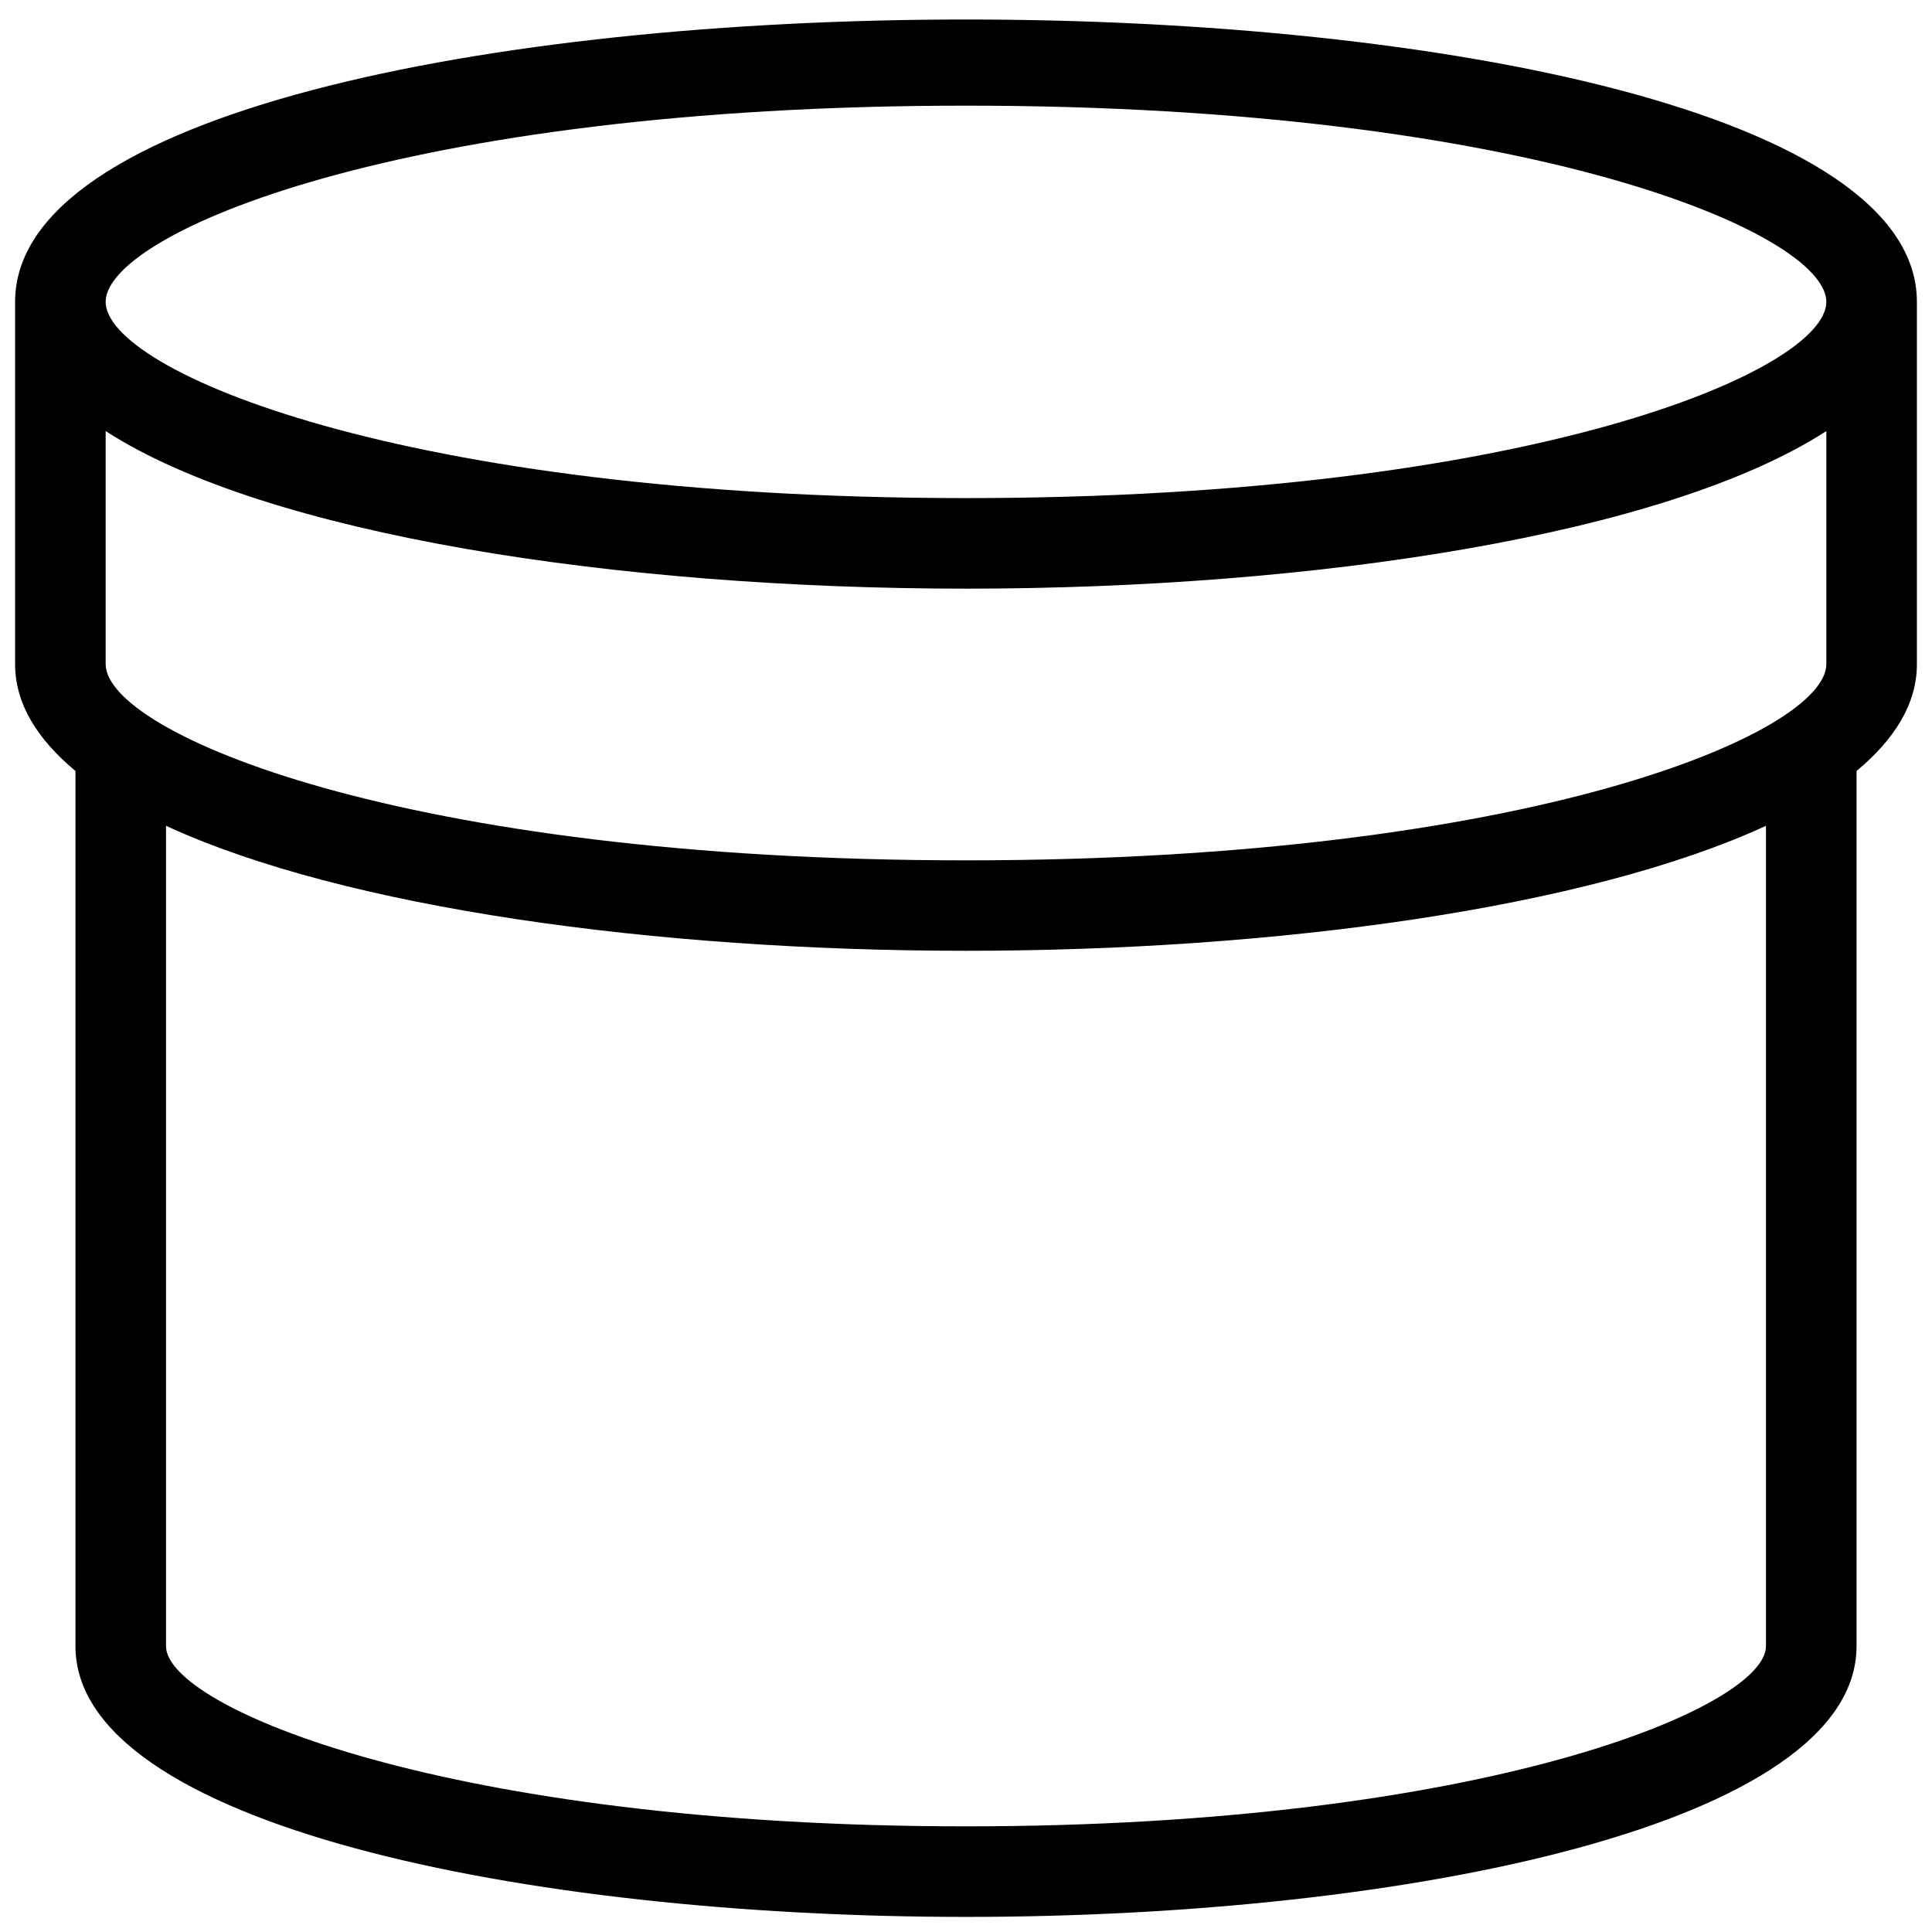
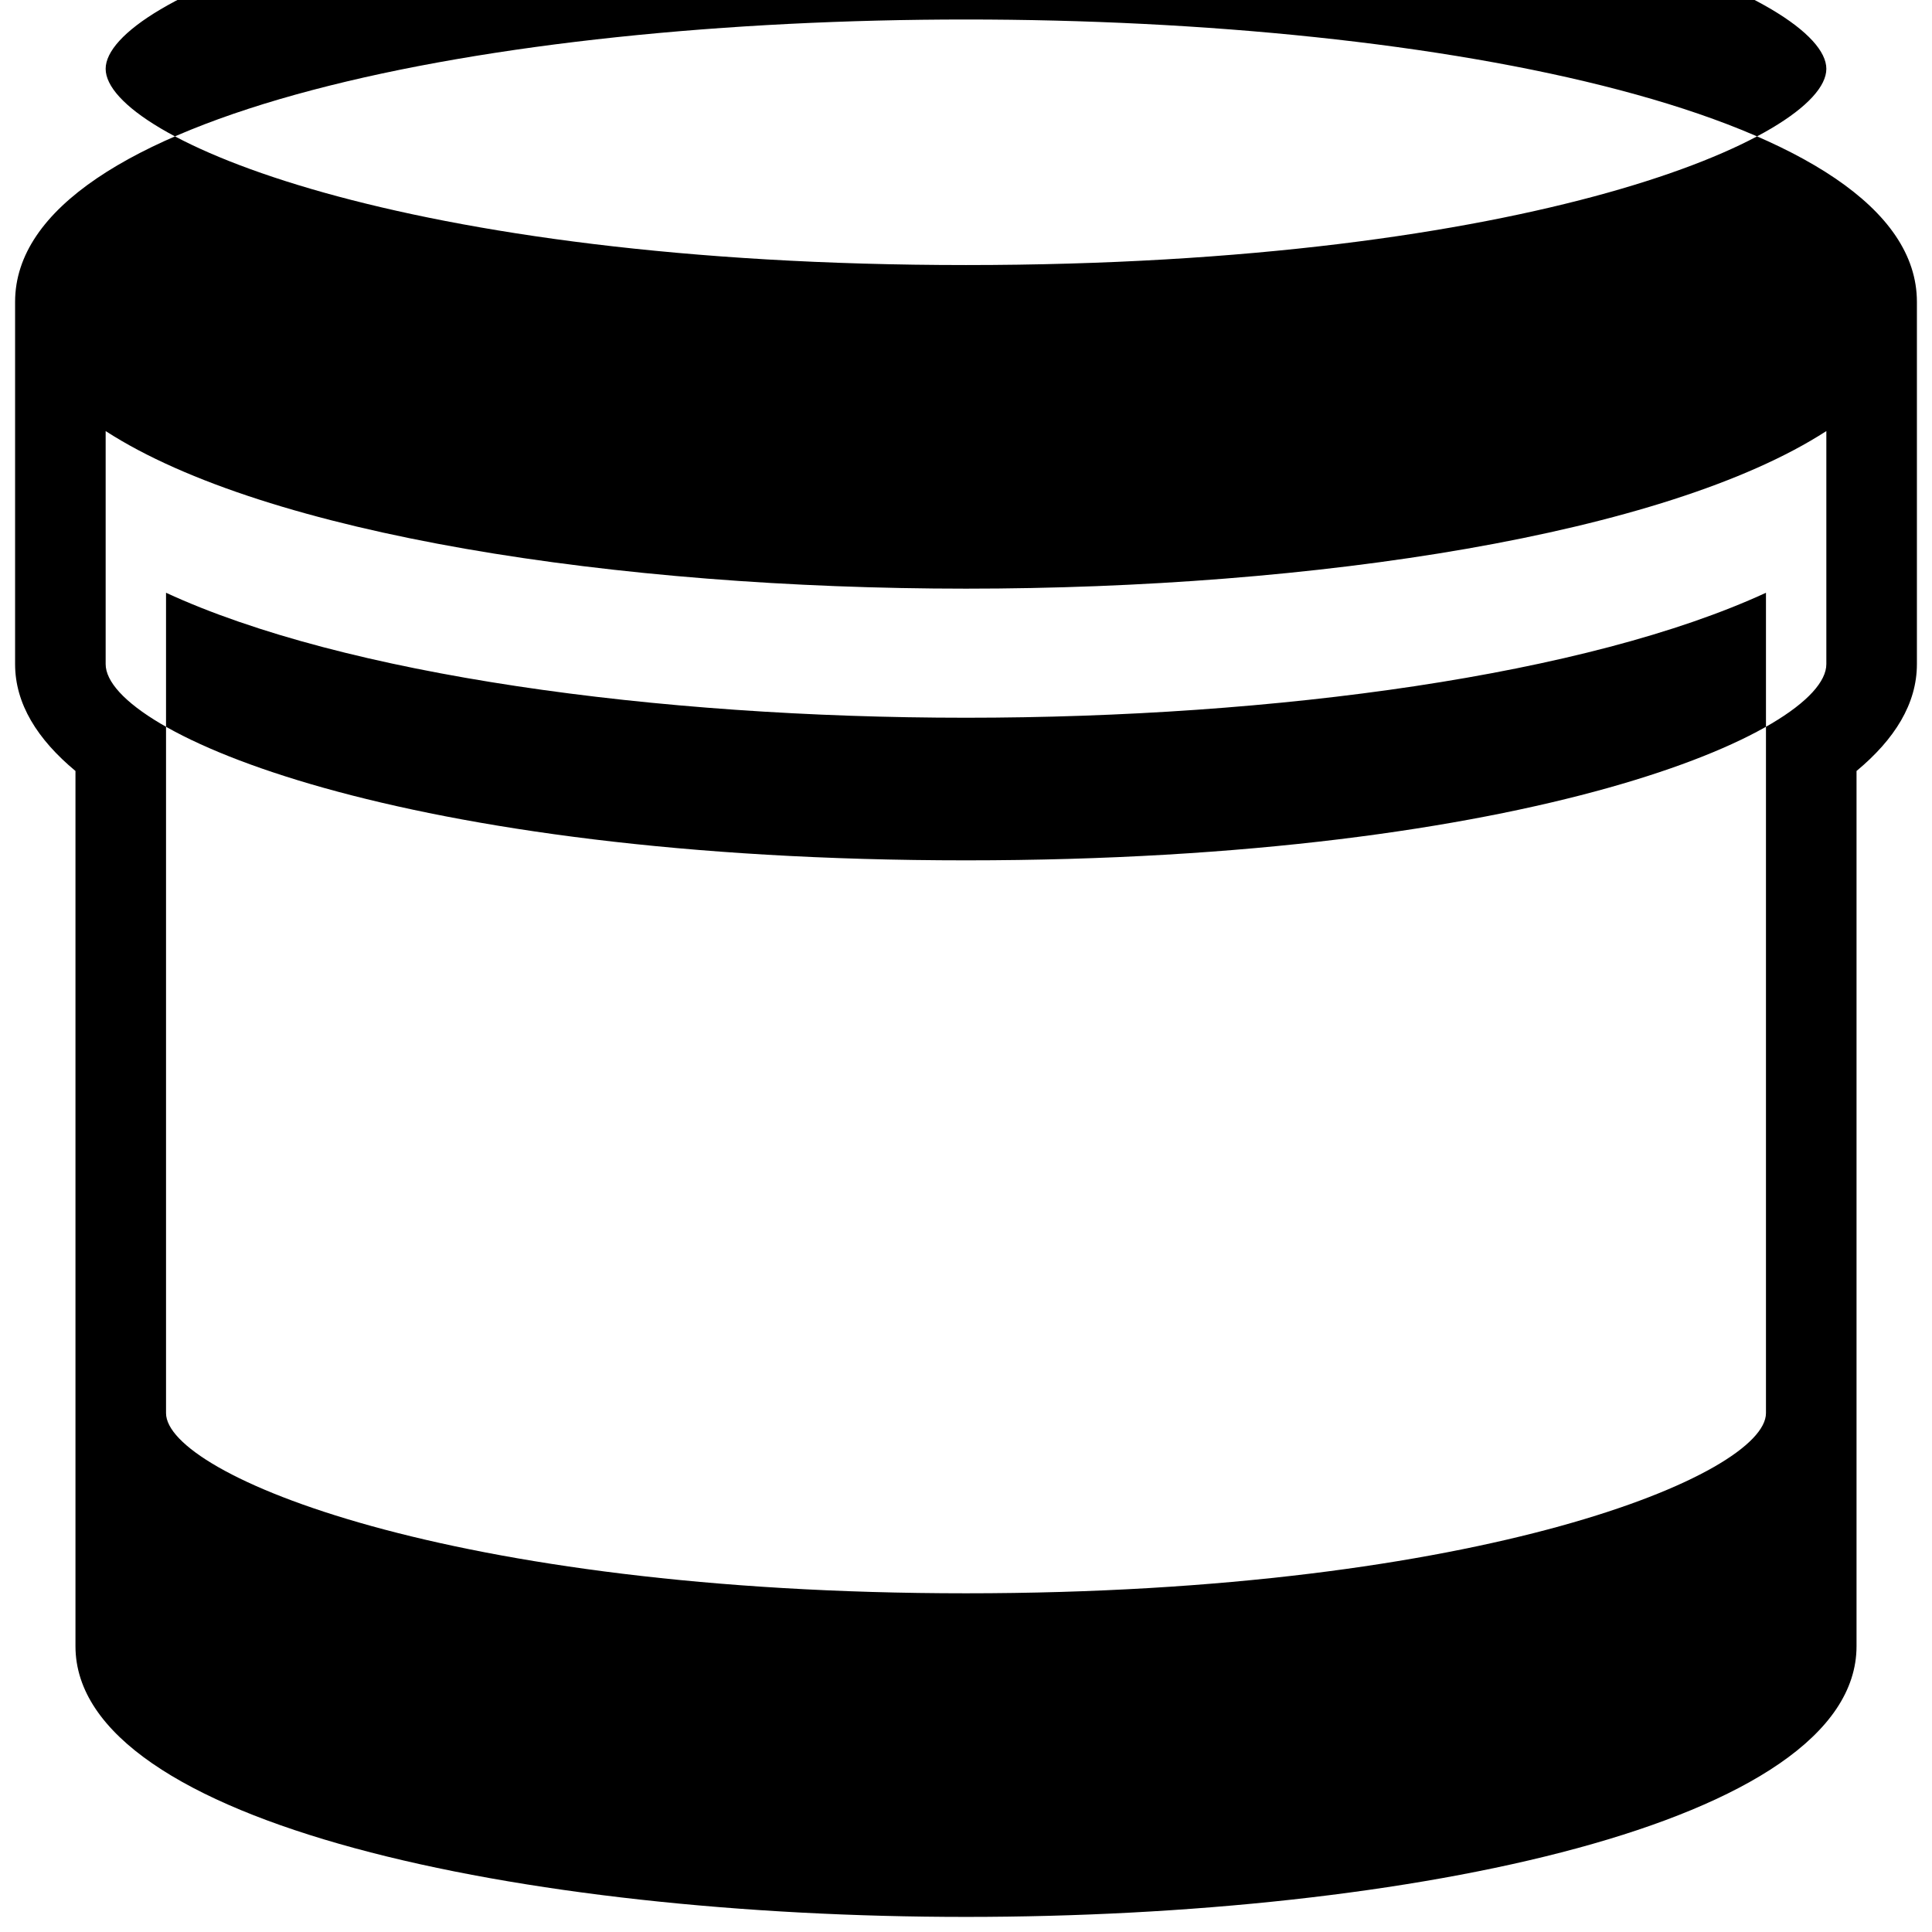
<svg xmlns="http://www.w3.org/2000/svg" id="Слой_1" viewBox="0 0 16 16">
-   <path d="m.125 2.5v3c0 .329.185.623.5.885v7.248c0 1.472 3.71 2.242 7.375 2.242s7.375-.77 7.375-2.242v-7.248c.315-.262.5-.556.5-.885v-3c0-3.118-15.75-3.118-15.75 0zm15 3c0 .567-2.447 1.625-7.125 1.625s-7.125-1.058-7.125-1.625v-1.93c1.329.859 4.238 1.305 7.125 1.305s5.796-.446 7.125-1.305zm-7.125-4.625c4.678 0 7.125 1.058 7.125 1.625s-2.447 1.625-7.125 1.625-7.125-1.058-7.125-1.625 2.447-1.625 7.125-1.625zm6.625 12.758c0 .506-2.339 1.492-6.625 1.492s-6.625-.985-6.625-1.492v-6.794c1.477.682 4.058 1.035 6.625 1.035s5.148-.354 6.625-1.035z" fill="rgb(0,0,0)" />
+   <path d="m.125 2.5v3c0 .329.185.623.5.885v7.248c0 1.472 3.71 2.242 7.375 2.242s7.375-.77 7.375-2.242v-7.248c.315-.262.5-.556.5-.885v-3c0-3.118-15.75-3.118-15.75 0zm15 3c0 .567-2.447 1.625-7.125 1.625s-7.125-1.058-7.125-1.625v-1.93c1.329.859 4.238 1.305 7.125 1.305s5.796-.446 7.125-1.305m-7.125-4.625c4.678 0 7.125 1.058 7.125 1.625s-2.447 1.625-7.125 1.625-7.125-1.058-7.125-1.625 2.447-1.625 7.125-1.625zm6.625 12.758c0 .506-2.339 1.492-6.625 1.492s-6.625-.985-6.625-1.492v-6.794c1.477.682 4.058 1.035 6.625 1.035s5.148-.354 6.625-1.035z" fill="rgb(0,0,0)" />
</svg>